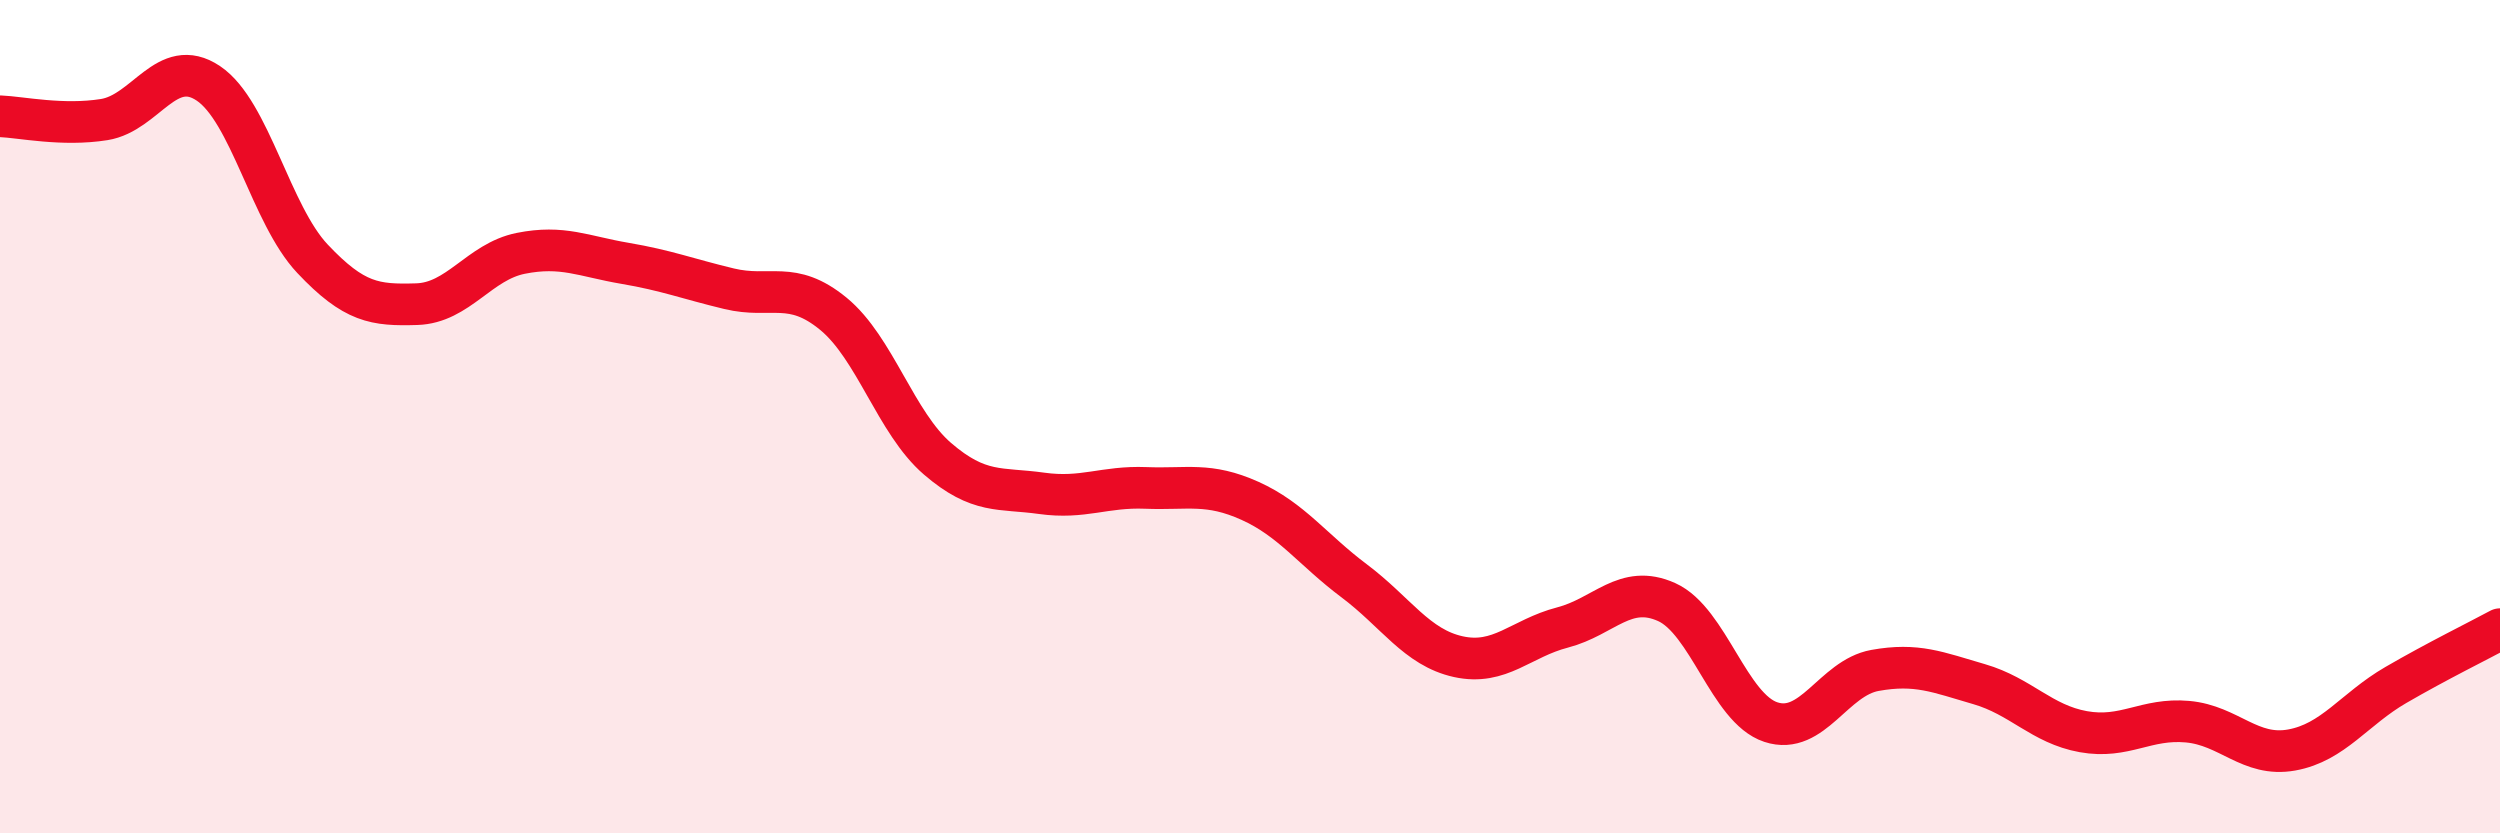
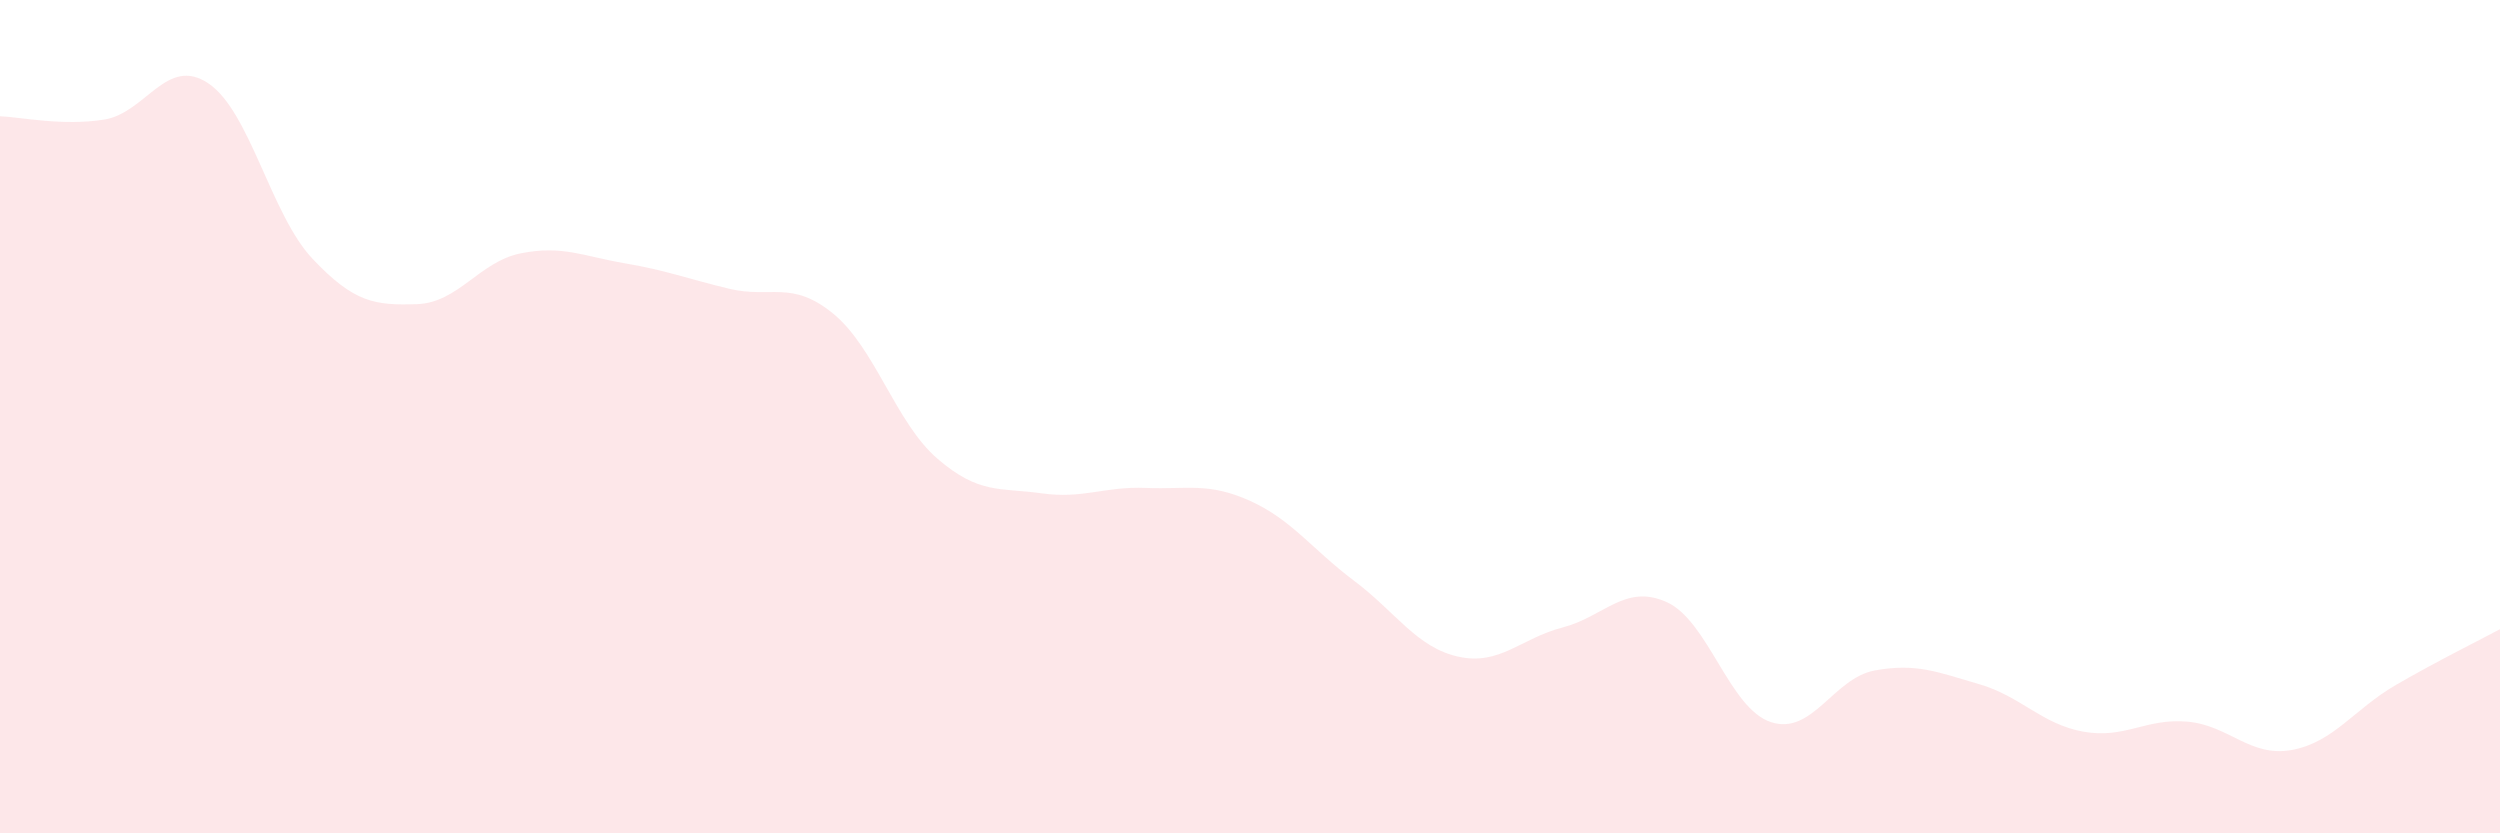
<svg xmlns="http://www.w3.org/2000/svg" width="60" height="20" viewBox="0 0 60 20">
  <path d="M 0,2.79 C 0.5,2.81 1.5,3.03 2.5,2.87 C 3.5,2.71 4,1.33 5,2 C 6,2.67 6.5,5.15 7.5,6.21 C 8.5,7.27 9,7.33 10,7.3 C 11,7.27 11.5,6.28 12.5,6.08 C 13.5,5.88 14,6.15 15,6.32 C 16,6.49 16.5,6.69 17.5,6.93 C 18.5,7.17 19,6.71 20,7.53 C 21,8.35 21.5,10.15 22.5,11.01 C 23.5,11.87 24,11.7 25,11.84 C 26,11.98 26.5,11.67 27.5,11.71 C 28.5,11.75 29,11.57 30,12.02 C 31,12.47 31.5,13.19 32.5,13.94 C 33.5,14.69 34,15.54 35,15.76 C 36,15.98 36.5,15.32 37.5,15.06 C 38.5,14.8 39,14 40,14.45 C 41,14.9 41.5,17 42.5,17.33 C 43.5,17.66 44,16.27 45,16.09 C 46,15.91 46.5,16.13 47.5,16.42 C 48.5,16.71 49,17.38 50,17.56 C 51,17.74 51.5,17.23 52.5,17.32 C 53.5,17.41 54,18.18 55,18 C 56,17.82 56.5,17.02 57.5,16.44 C 58.5,15.86 59.5,15.37 60,15.1L60 20L0 20Z" fill="#EB0A25" opacity="0.1" stroke-linecap="round" stroke-linejoin="round" />
-   <path d="M 0,2.79 C 0.5,2.81 1.5,3.03 2.5,2.87 C 3.5,2.71 4,1.33 5,2 C 6,2.67 6.5,5.15 7.5,6.21 C 8.5,7.27 9,7.33 10,7.3 C 11,7.27 11.5,6.28 12.5,6.08 C 13.5,5.88 14,6.15 15,6.32 C 16,6.49 16.5,6.69 17.5,6.93 C 18.5,7.17 19,6.71 20,7.53 C 21,8.35 21.5,10.15 22.5,11.01 C 23.5,11.87 24,11.7 25,11.84 C 26,11.98 26.5,11.67 27.5,11.71 C 28.5,11.75 29,11.57 30,12.02 C 31,12.47 31.5,13.19 32.5,13.94 C 33.5,14.69 34,15.54 35,15.76 C 36,15.98 36.5,15.32 37.5,15.06 C 38.5,14.8 39,14 40,14.45 C 41,14.9 41.5,17 42.5,17.33 C 43.5,17.66 44,16.27 45,16.09 C 46,15.91 46.5,16.13 47.5,16.42 C 48.5,16.71 49,17.38 50,17.56 C 51,17.74 51.5,17.23 52.5,17.32 C 53.5,17.41 54,18.18 55,18 C 56,17.82 56.5,17.02 57.5,16.44 C 58.5,15.86 59.5,15.37 60,15.1" stroke="#EB0A25" stroke-width="1" fill="none" stroke-linecap="round" stroke-linejoin="round" />
</svg>